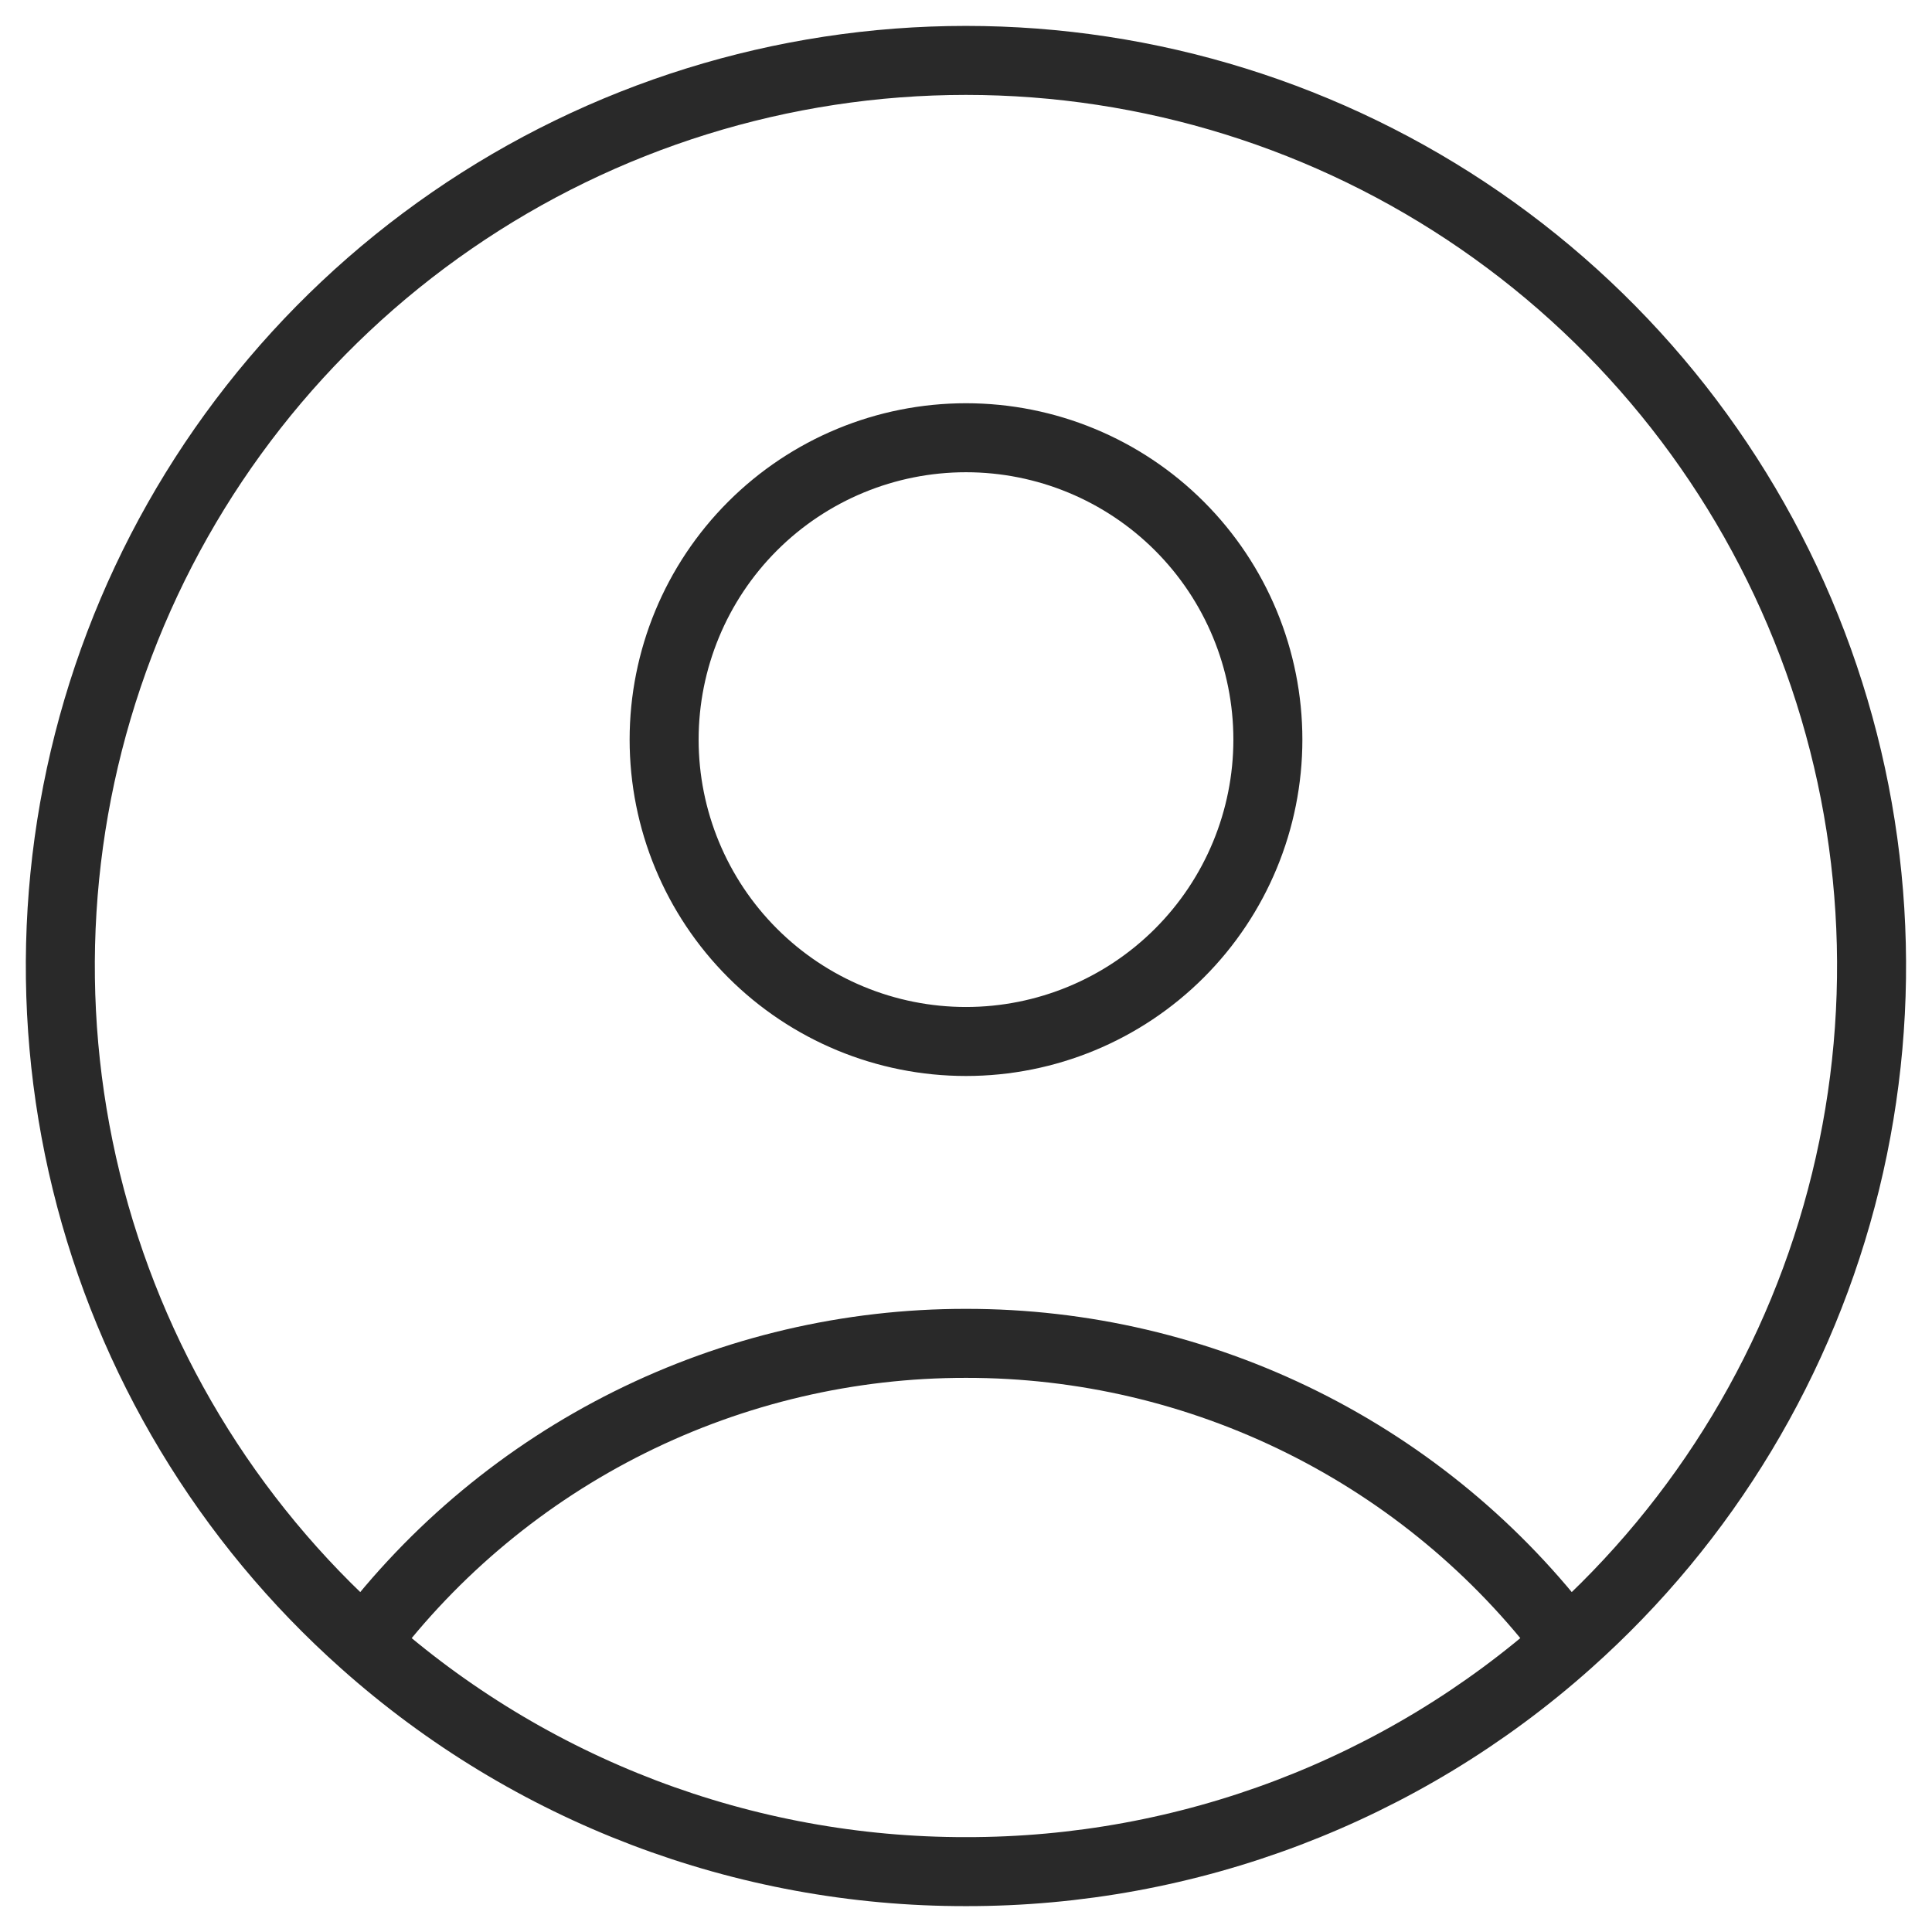
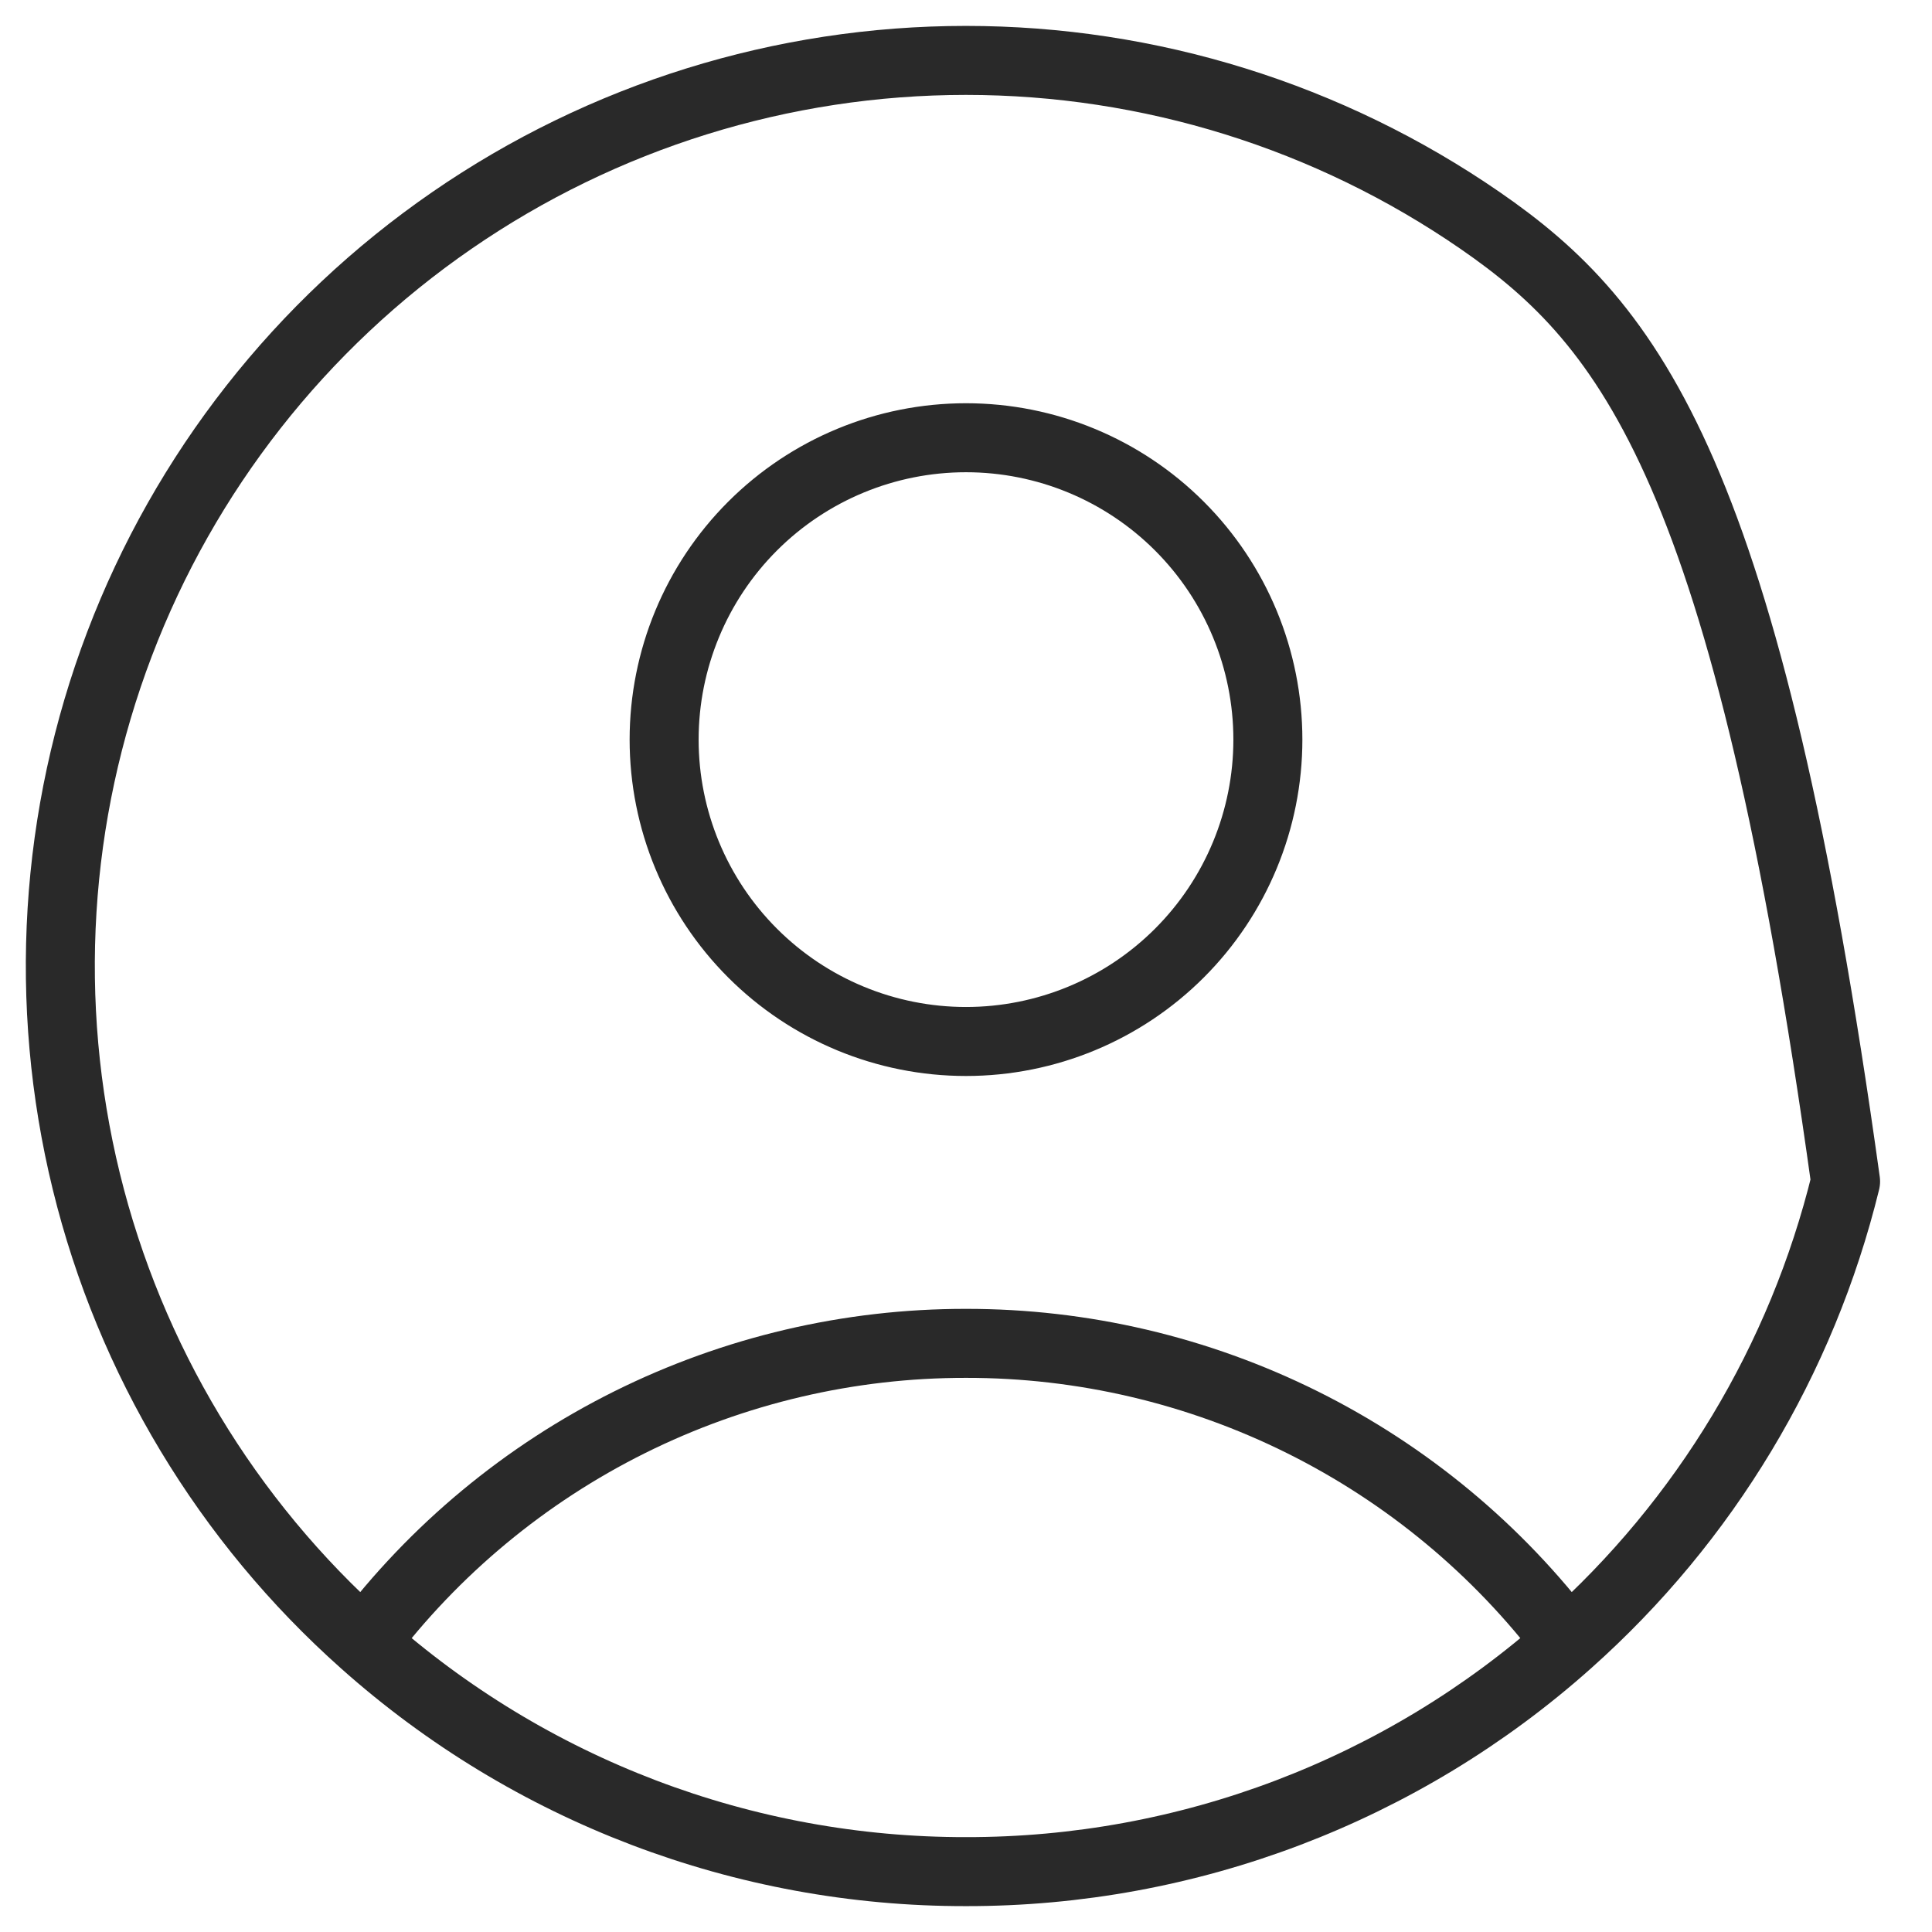
<svg xmlns="http://www.w3.org/2000/svg" width="56" height="56" viewBox="0 0 56 56" fill="none">
-   <path d="M45.447 47.615C43.41 44.916 40.773 42.728 37.745 41.222C34.717 39.717 31.381 38.934 28 38.938C24.619 38.934 21.283 39.717 18.255 41.222C15.227 42.728 12.591 44.916 10.553 47.615M45.447 47.615C49.424 44.077 52.229 39.414 53.495 34.245C54.761 29.075 54.426 23.643 52.533 18.668C50.641 13.693 47.281 9.411 42.9 6.39C38.518 3.369 33.321 1.751 27.998 1.751C22.676 1.751 17.479 3.369 13.098 6.39C8.716 9.411 5.356 13.693 3.464 18.668C1.571 23.643 1.236 29.075 2.502 34.245C3.768 39.414 6.576 44.077 10.553 47.615M45.447 47.615C40.647 51.897 34.433 54.259 28 54.25C21.566 54.26 15.354 51.897 10.553 47.615M36.75 21.438C36.75 23.758 35.828 25.984 34.187 27.625C32.546 29.266 30.321 30.188 28 30.188C25.679 30.188 23.454 29.266 21.813 27.625C20.172 25.984 19.25 23.758 19.25 21.438C19.25 19.117 20.172 16.891 21.813 15.25C23.454 13.609 25.679 12.688 28 12.688C30.321 12.688 32.546 13.609 34.187 15.25C35.828 16.891 36.75 19.117 36.75 21.438Z" stroke="#292929" stroke-width="2" stroke-linecap="round" stroke-linejoin="round" />
+   <path d="M45.447 47.615C43.41 44.916 40.773 42.728 37.745 41.222C34.717 39.717 31.381 38.934 28 38.938C24.619 38.934 21.283 39.717 18.255 41.222C15.227 42.728 12.591 44.916 10.553 47.615M45.447 47.615C49.424 44.077 52.229 39.414 53.495 34.245C50.641 13.693 47.281 9.411 42.9 6.39C38.518 3.369 33.321 1.751 27.998 1.751C22.676 1.751 17.479 3.369 13.098 6.39C8.716 9.411 5.356 13.693 3.464 18.668C1.571 23.643 1.236 29.075 2.502 34.245C3.768 39.414 6.576 44.077 10.553 47.615M45.447 47.615C40.647 51.897 34.433 54.259 28 54.25C21.566 54.26 15.354 51.897 10.553 47.615M36.75 21.438C36.75 23.758 35.828 25.984 34.187 27.625C32.546 29.266 30.321 30.188 28 30.188C25.679 30.188 23.454 29.266 21.813 27.625C20.172 25.984 19.25 23.758 19.25 21.438C19.25 19.117 20.172 16.891 21.813 15.25C23.454 13.609 25.679 12.688 28 12.688C30.321 12.688 32.546 13.609 34.187 15.25C35.828 16.891 36.75 19.117 36.75 21.438Z" stroke="#292929" stroke-width="2" stroke-linecap="round" stroke-linejoin="round" />
</svg>